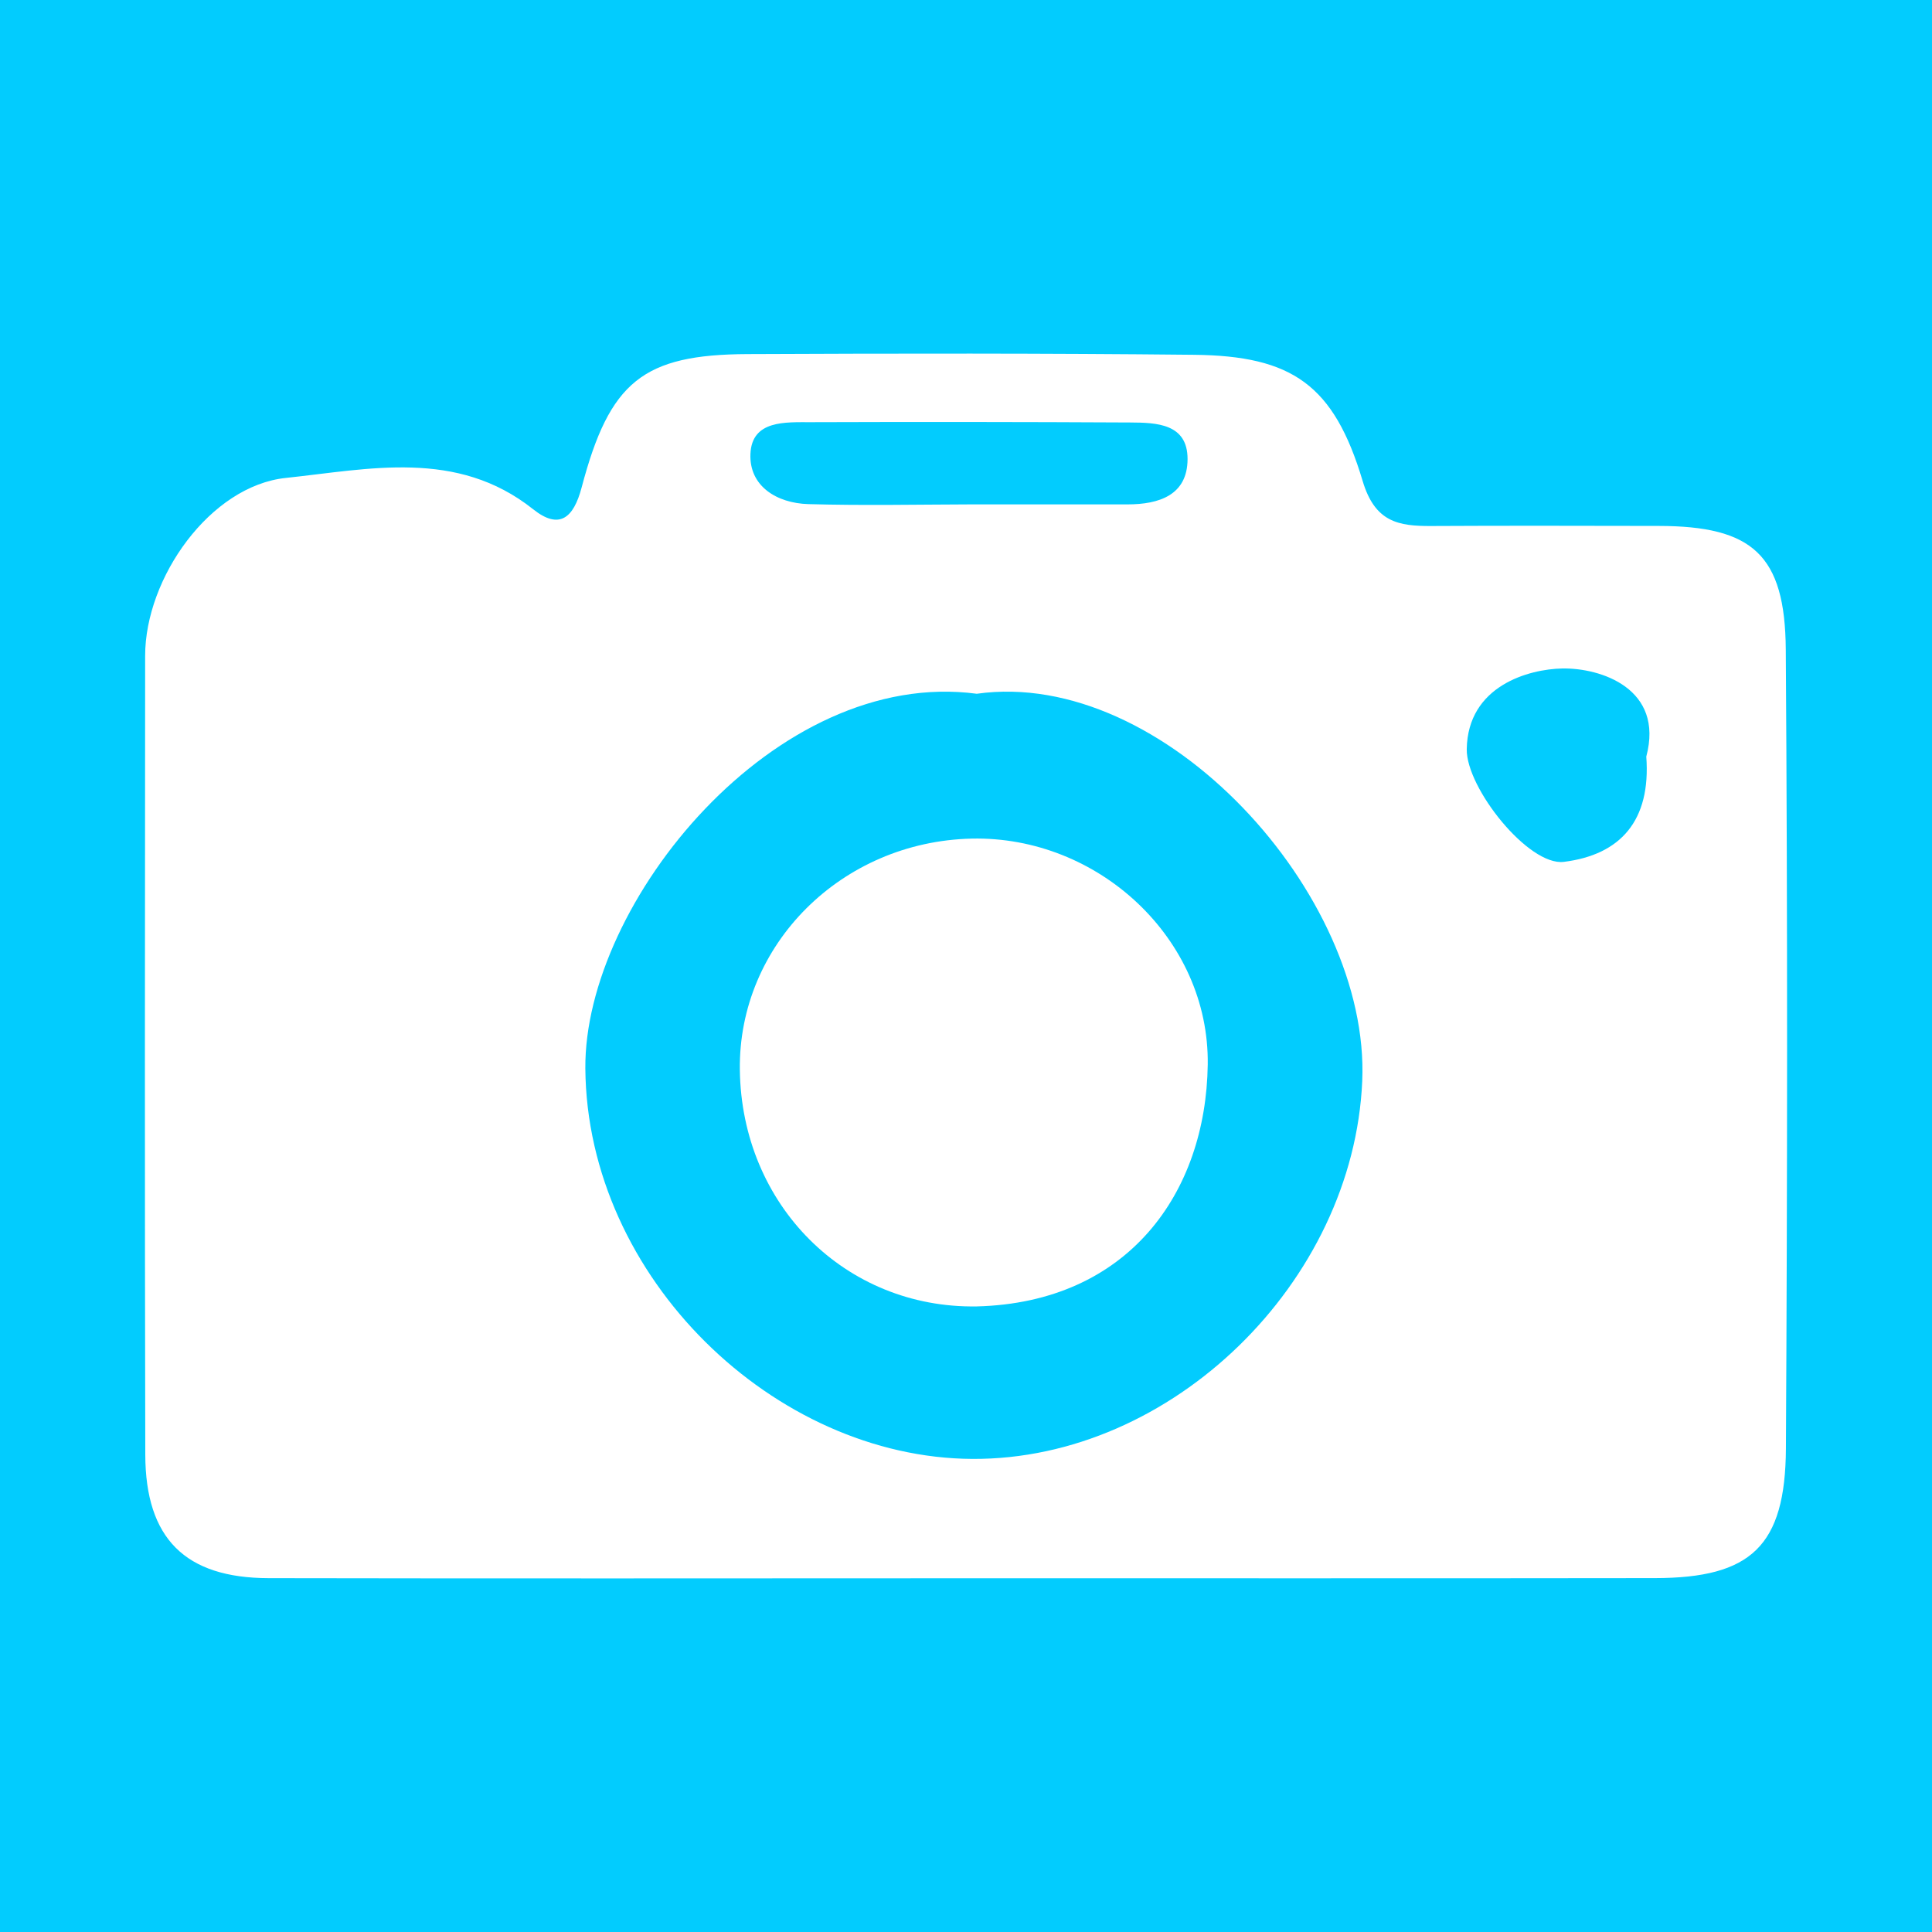
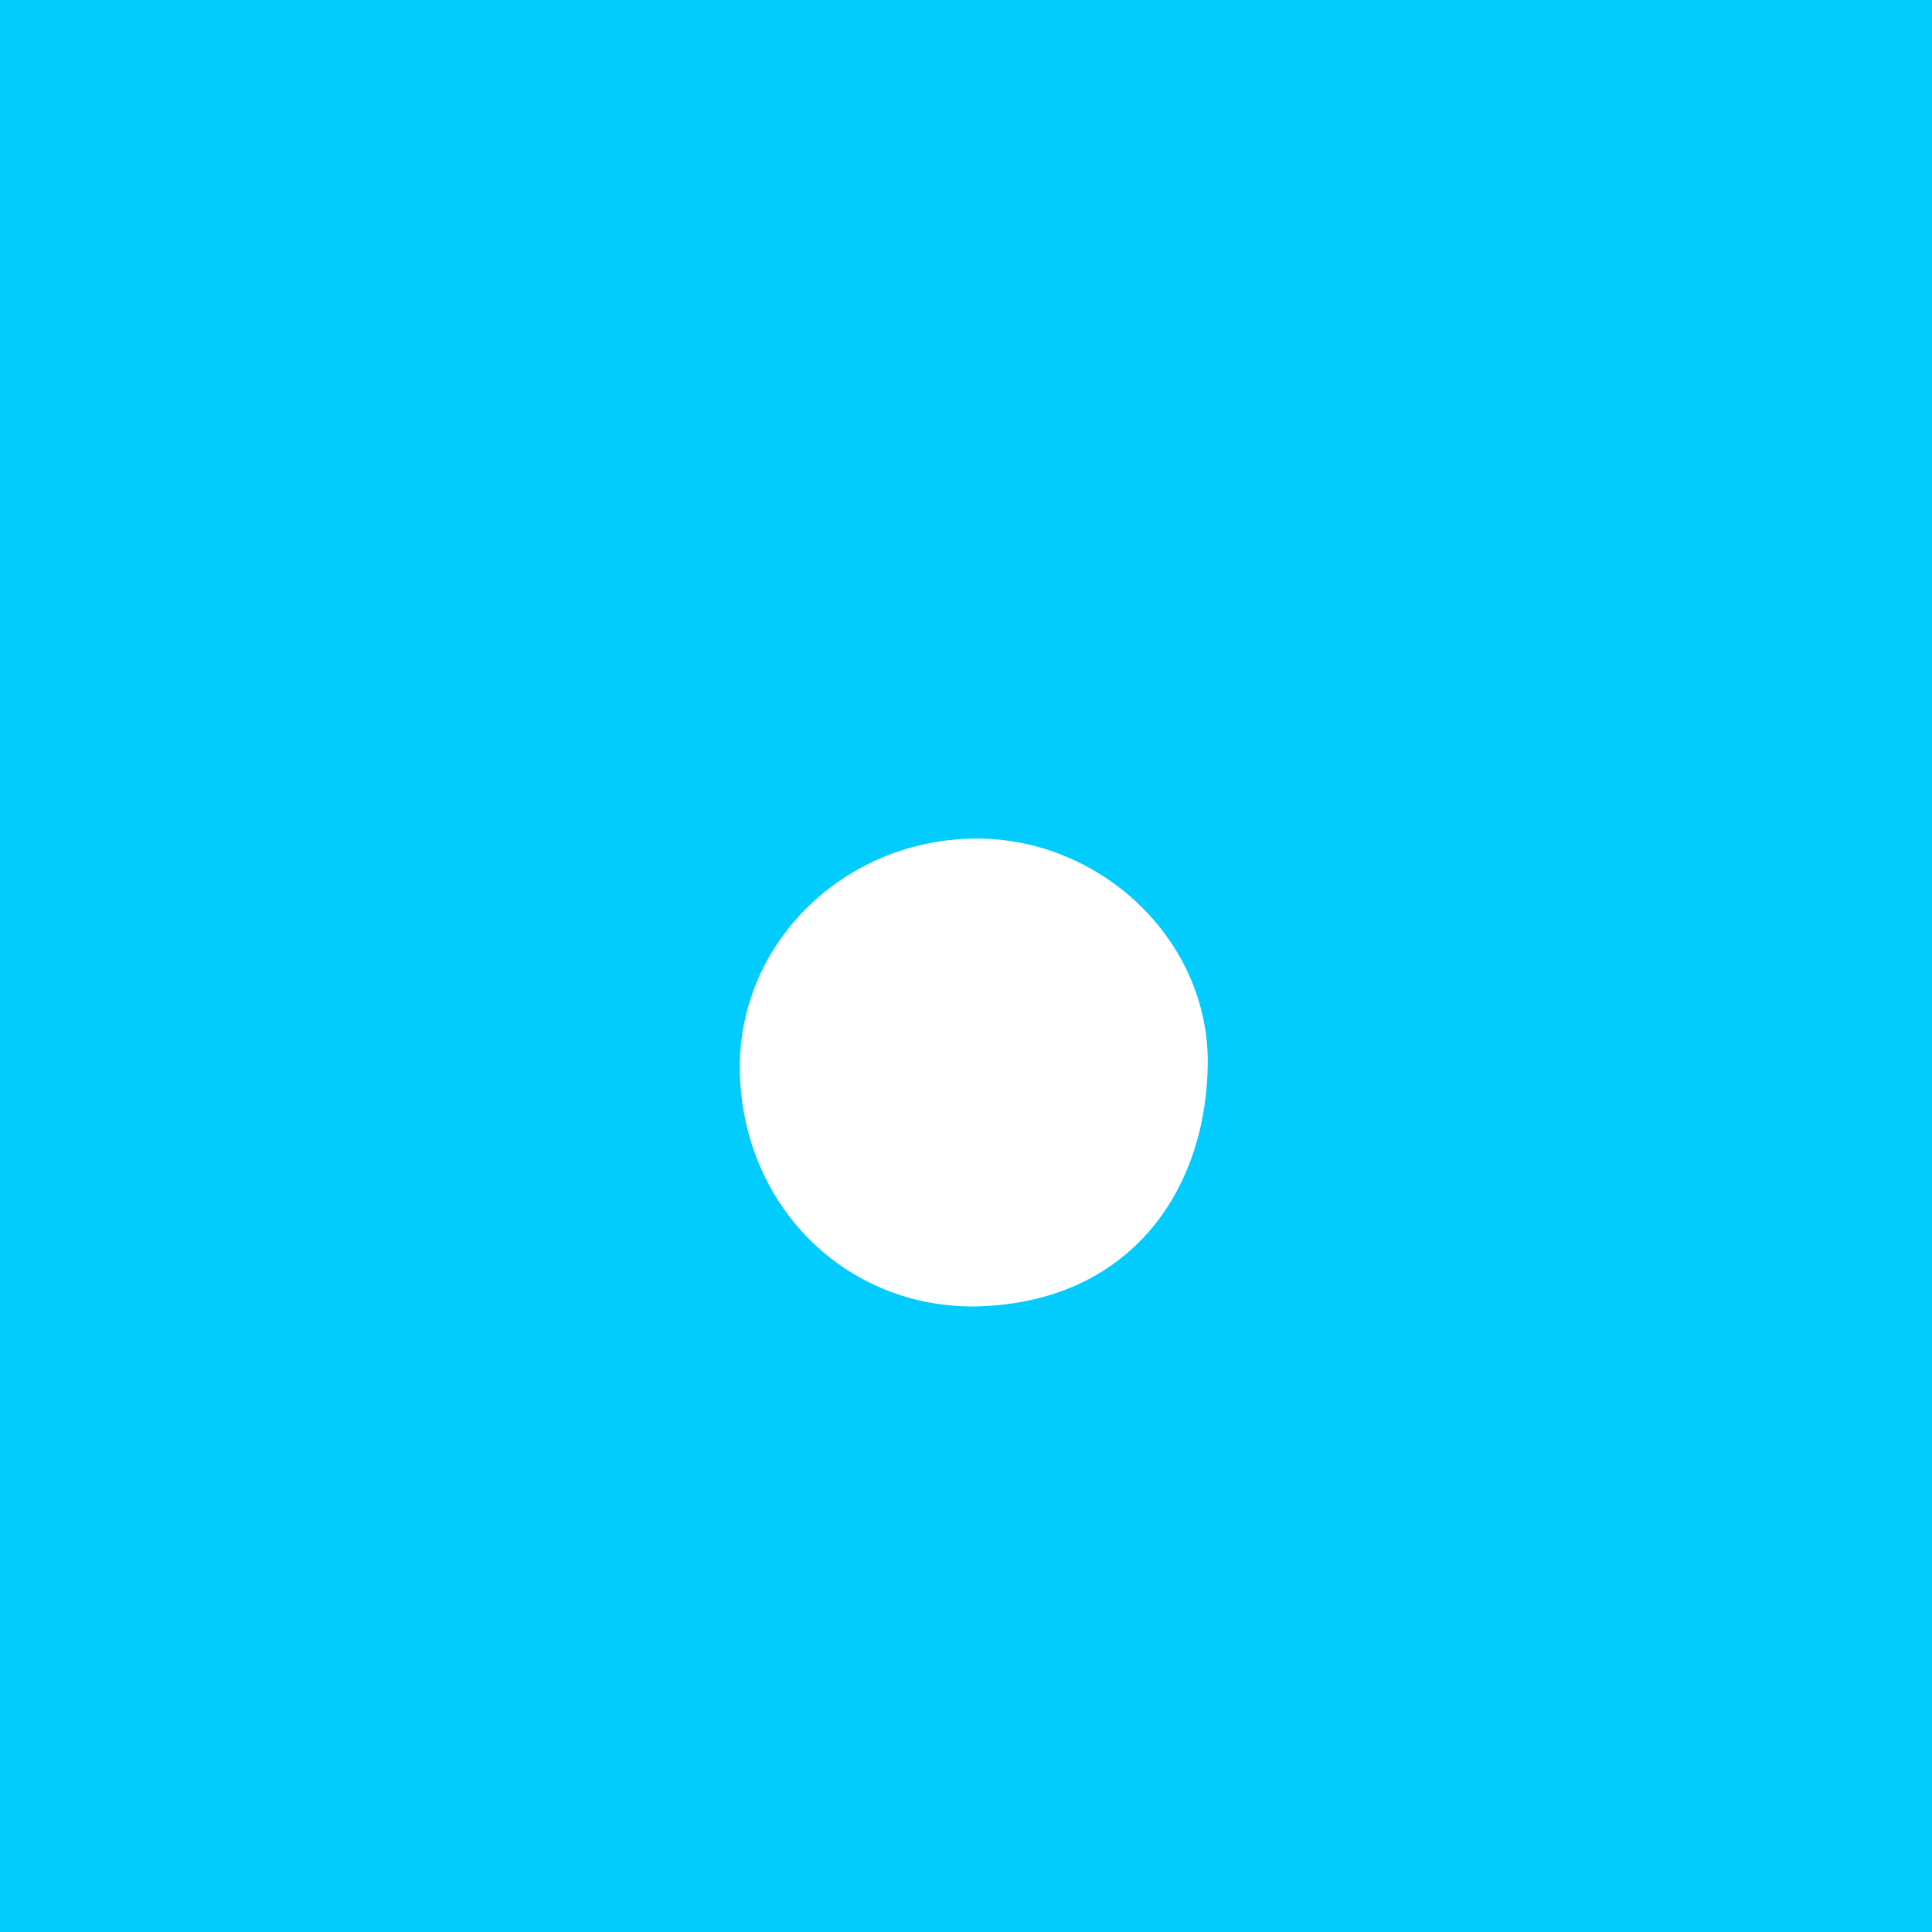
<svg xmlns="http://www.w3.org/2000/svg" version="1.1" id="Layer_1" x="0px" y="0px" width="200px" height="200px" viewBox="0 0 200 200" enable-background="new 0 0 200 200" xml:space="preserve">
  <rect fill="#02CCFE" width="200" height="200" />
  <g>
-     <path fill="#FFFFFF" d="M99.971,163.382c-24.054,0.004-48.108,0.036-72.162-0.012c-8.63-0.017-12.749-4.1-12.769-12.785   c-0.063-27.567-0.037-55.135-0.015-82.703c0.007-8.066,6.729-17.585,14.572-18.408c8.568-0.899,17.695-3.042,25.596,3.245   c2.695,2.144,4.174,0.94,5.02-2.263c2.895-10.969,6.363-13.752,17.178-13.801c15.405-0.07,30.812-0.087,46.215,0.074   c10.164,0.106,14.482,3.113,17.455,13.062c1.273,4.26,3.689,4.682,7.138,4.662c7.838-0.044,15.676-0.02,23.513-0.008   c9.684,0.015,13.083,2.973,13.151,12.796c0.191,27.566,0.167,55.135,0.014,82.702c-0.056,10.117-3.613,13.409-13.556,13.423   C147.538,163.4,123.754,163.377,99.971,163.382z M101.115,71.818C80.272,69.047,60.45,93.451,60.594,110.62   c0.182,21.689,19.6,40.296,40.057,40.406c20.695,0.112,39.466-18.324,40.367-39.113C141.854,92.611,120.487,69.082,101.115,71.818z    M170.423,78.322c1.876-7.048-4.731-9.198-8.705-9.121c-3.42,0.067-9.777,1.768-9.881,8.352   c-0.063,4.013,6.401,12.122,10.056,11.666C167.755,88.489,170.915,84.951,170.423,78.322z M100.597,52.213   c5.371,0,10.743-0.001,16.114,0.001c3.273,0.001,6.219-0.957,6.225-4.693c0.005-3.671-3.208-3.771-5.93-3.785   c-11.012-0.057-22.023-0.069-33.035-0.031c-2.637,0.009-6.135-0.247-6.286,3.28c-0.143,3.34,2.729,5.107,5.994,5.201   C89.314,52.347,94.957,52.23,100.597,52.213z" />
    <path fill="#FFFFFF" d="M101.128,135.24c-13.617,0.23-24.357-10.487-24.54-24.489c-0.17-12.959,10.528-23.633,23.991-23.938   c13.114-0.297,24.619,10.367,24.446,23.388C124.847,123.477,116.808,134.83,101.128,135.24z" />
  </g>
</svg>